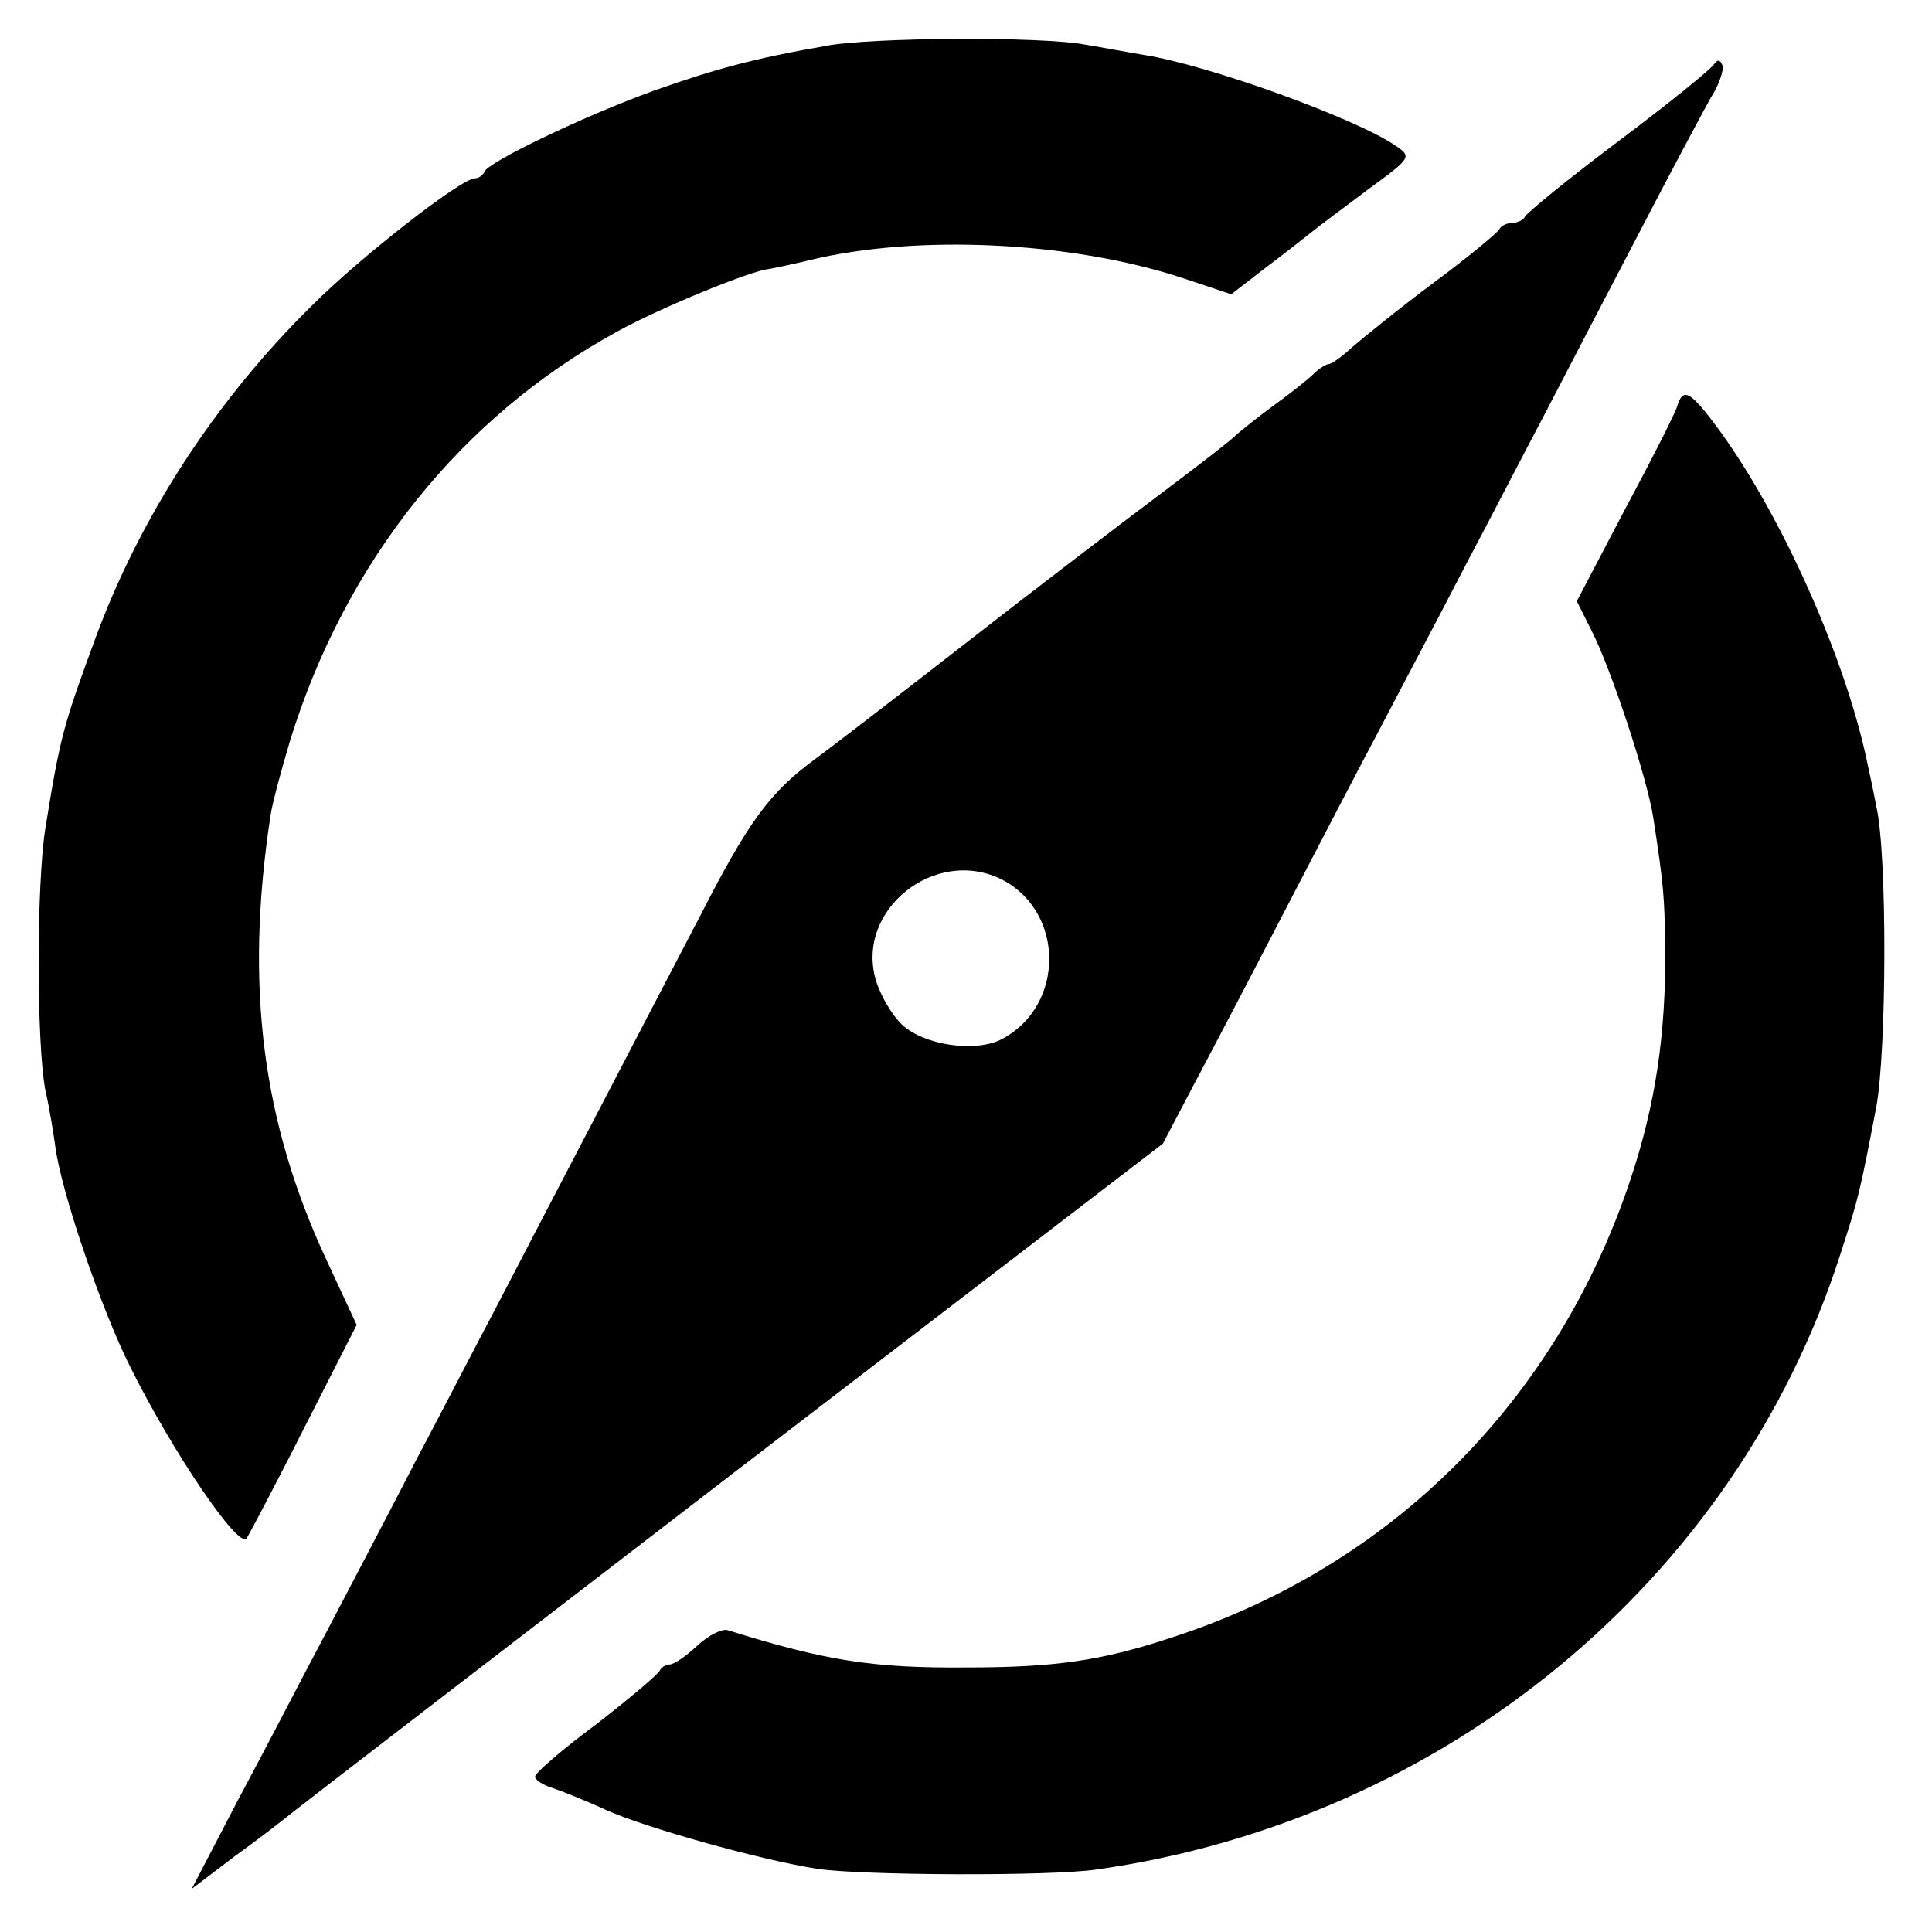
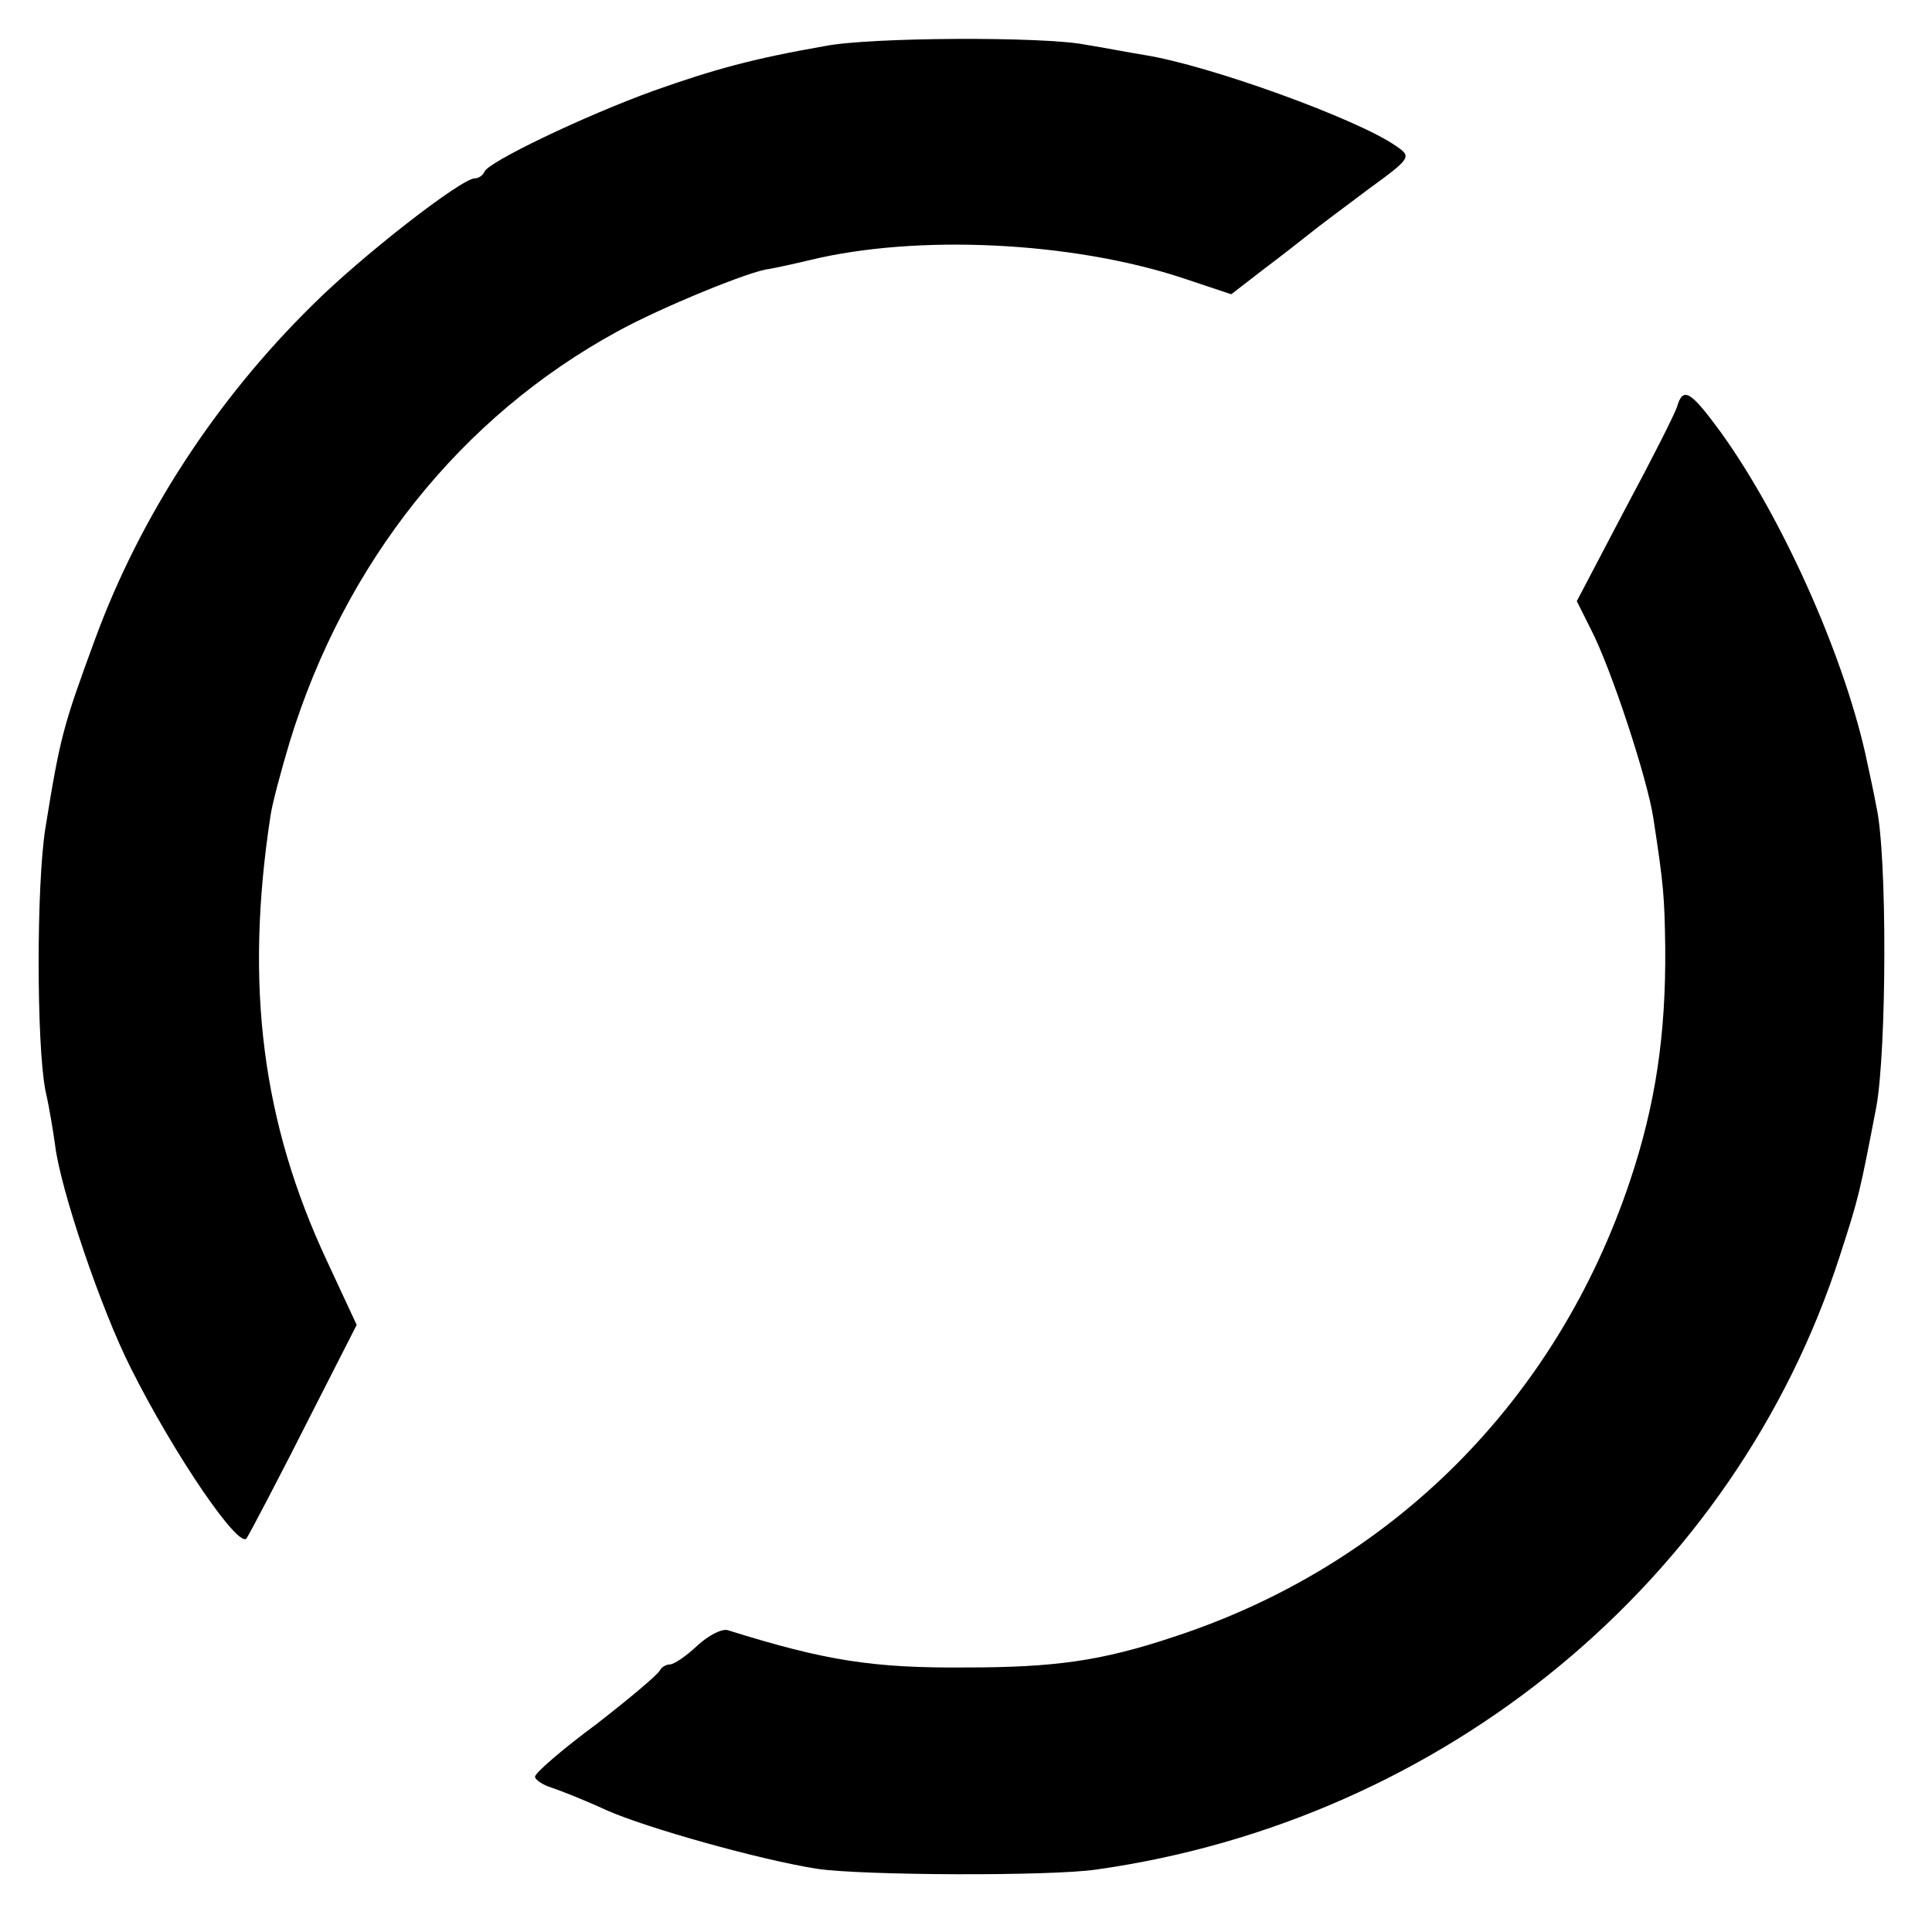
<svg xmlns="http://www.w3.org/2000/svg" version="1.0" width="260pt" height="260pt" viewBox="0 0 260 260" preserveAspectRatio="xMidYMid meet">
  <g transform="translate(0,260) scale(0.1,-0.1)" fill="#000000" stroke="none">
    <path d="M1110 2538 c-97 -17 -148 -31 -230 -60 -94 -34 -223 -96 -228 -109 -2 -5 -8 -9 -13 -9 -18 0 -153 -105 -219 -171 -129 -127 -231 -283 -292 -449 -43 -117 -47 -131 -67 -255 -12 -76 -12 -288 0 -352 6 -26 11 -59 13 -73 7 -60 62 -222 102 -301 58 -116 146 -245 156 -229 6 10 42 78 94 181 l54 106 -40 86 c-87 186 -111 370 -76 599 2 15 14 60 26 100 74 241 230 437 441 552 58 32 180 82 204 84 6 1 30 6 55 12 144 35 352 25 501 -24 l66 -22 44 34 c24 18 52 40 62 48 11 9 46 35 78 59 59 43 59 44 37 59 -52 36 -250 108 -338 122 -19 3 -55 10 -80 14 -56 11 -290 10 -350 -2z" />
-     <path d="M2307 2514 c-3 -6 -61 -53 -129 -104 -68 -51 -124 -97 -126 -102 -2 -4 -10 -8 -17 -8 -7 0 -15 -4 -17 -8 -1 -4 -41 -37 -88 -72 -47 -35 -96 -75 -110 -87 -14 -13 -28 -23 -32 -23 -3 0 -13 -6 -20 -13 -7 -7 -31 -26 -53 -42 -22 -16 -44 -34 -50 -39 -5 -6 -53 -43 -105 -82 -52 -39 -170 -129 -261 -200 -91 -71 -181 -140 -200 -154 -63 -46 -91 -84 -158 -215 -37 -71 -103 -197 -146 -280 -43 -82 -99 -190 -125 -240 -26 -49 -75 -144 -110 -210 -34 -66 -88 -169 -120 -230 -32 -60 -85 -163 -120 -228 l-62 -119 58 44 c32 23 68 51 79 60 11 9 279 215 595 458 l575 441 43 82 c24 45 80 152 124 237 44 85 102 196 128 245 26 50 76 144 110 210 35 66 84 161 110 210 26 50 82 158 125 240 43 83 87 165 97 183 11 17 18 37 16 44 -3 8 -7 8 -11 2z m-958 -1098 c84 -44 84 -169 0 -214 -35 -19 -105 -9 -135 19 -13 12 -29 39 -35 59 -29 95 80 182 170 136z" />
    <path d="M2257 2053 c-3 -10 -35 -73 -71 -140 l-64 -122 19 -38 c27 -52 76 -201 84 -254 14 -91 15 -106 16 -174 1 -117 -13 -211 -47 -313 -99 -297 -321 -519 -615 -615 -96 -32 -159 -41 -279 -41 -125 -1 -189 9 -320 50 -8 3 -27 -7 -42 -21 -15 -14 -31 -25 -37 -25 -5 0 -11 -4 -13 -8 -2 -5 -40 -37 -85 -72 -46 -34 -83 -66 -83 -71 0 -4 10 -11 23 -15 12 -4 45 -17 73 -30 54 -24 207 -67 284 -79 61 -9 313 -10 375 -1 469 66 860 389 1001 826 26 80 27 86 49 200 14 76 15 341 0 405 -3 17 -10 49 -15 72 -31 136 -112 317 -194 431 -41 56 -51 62 -59 35z" />
  </g>
</svg>